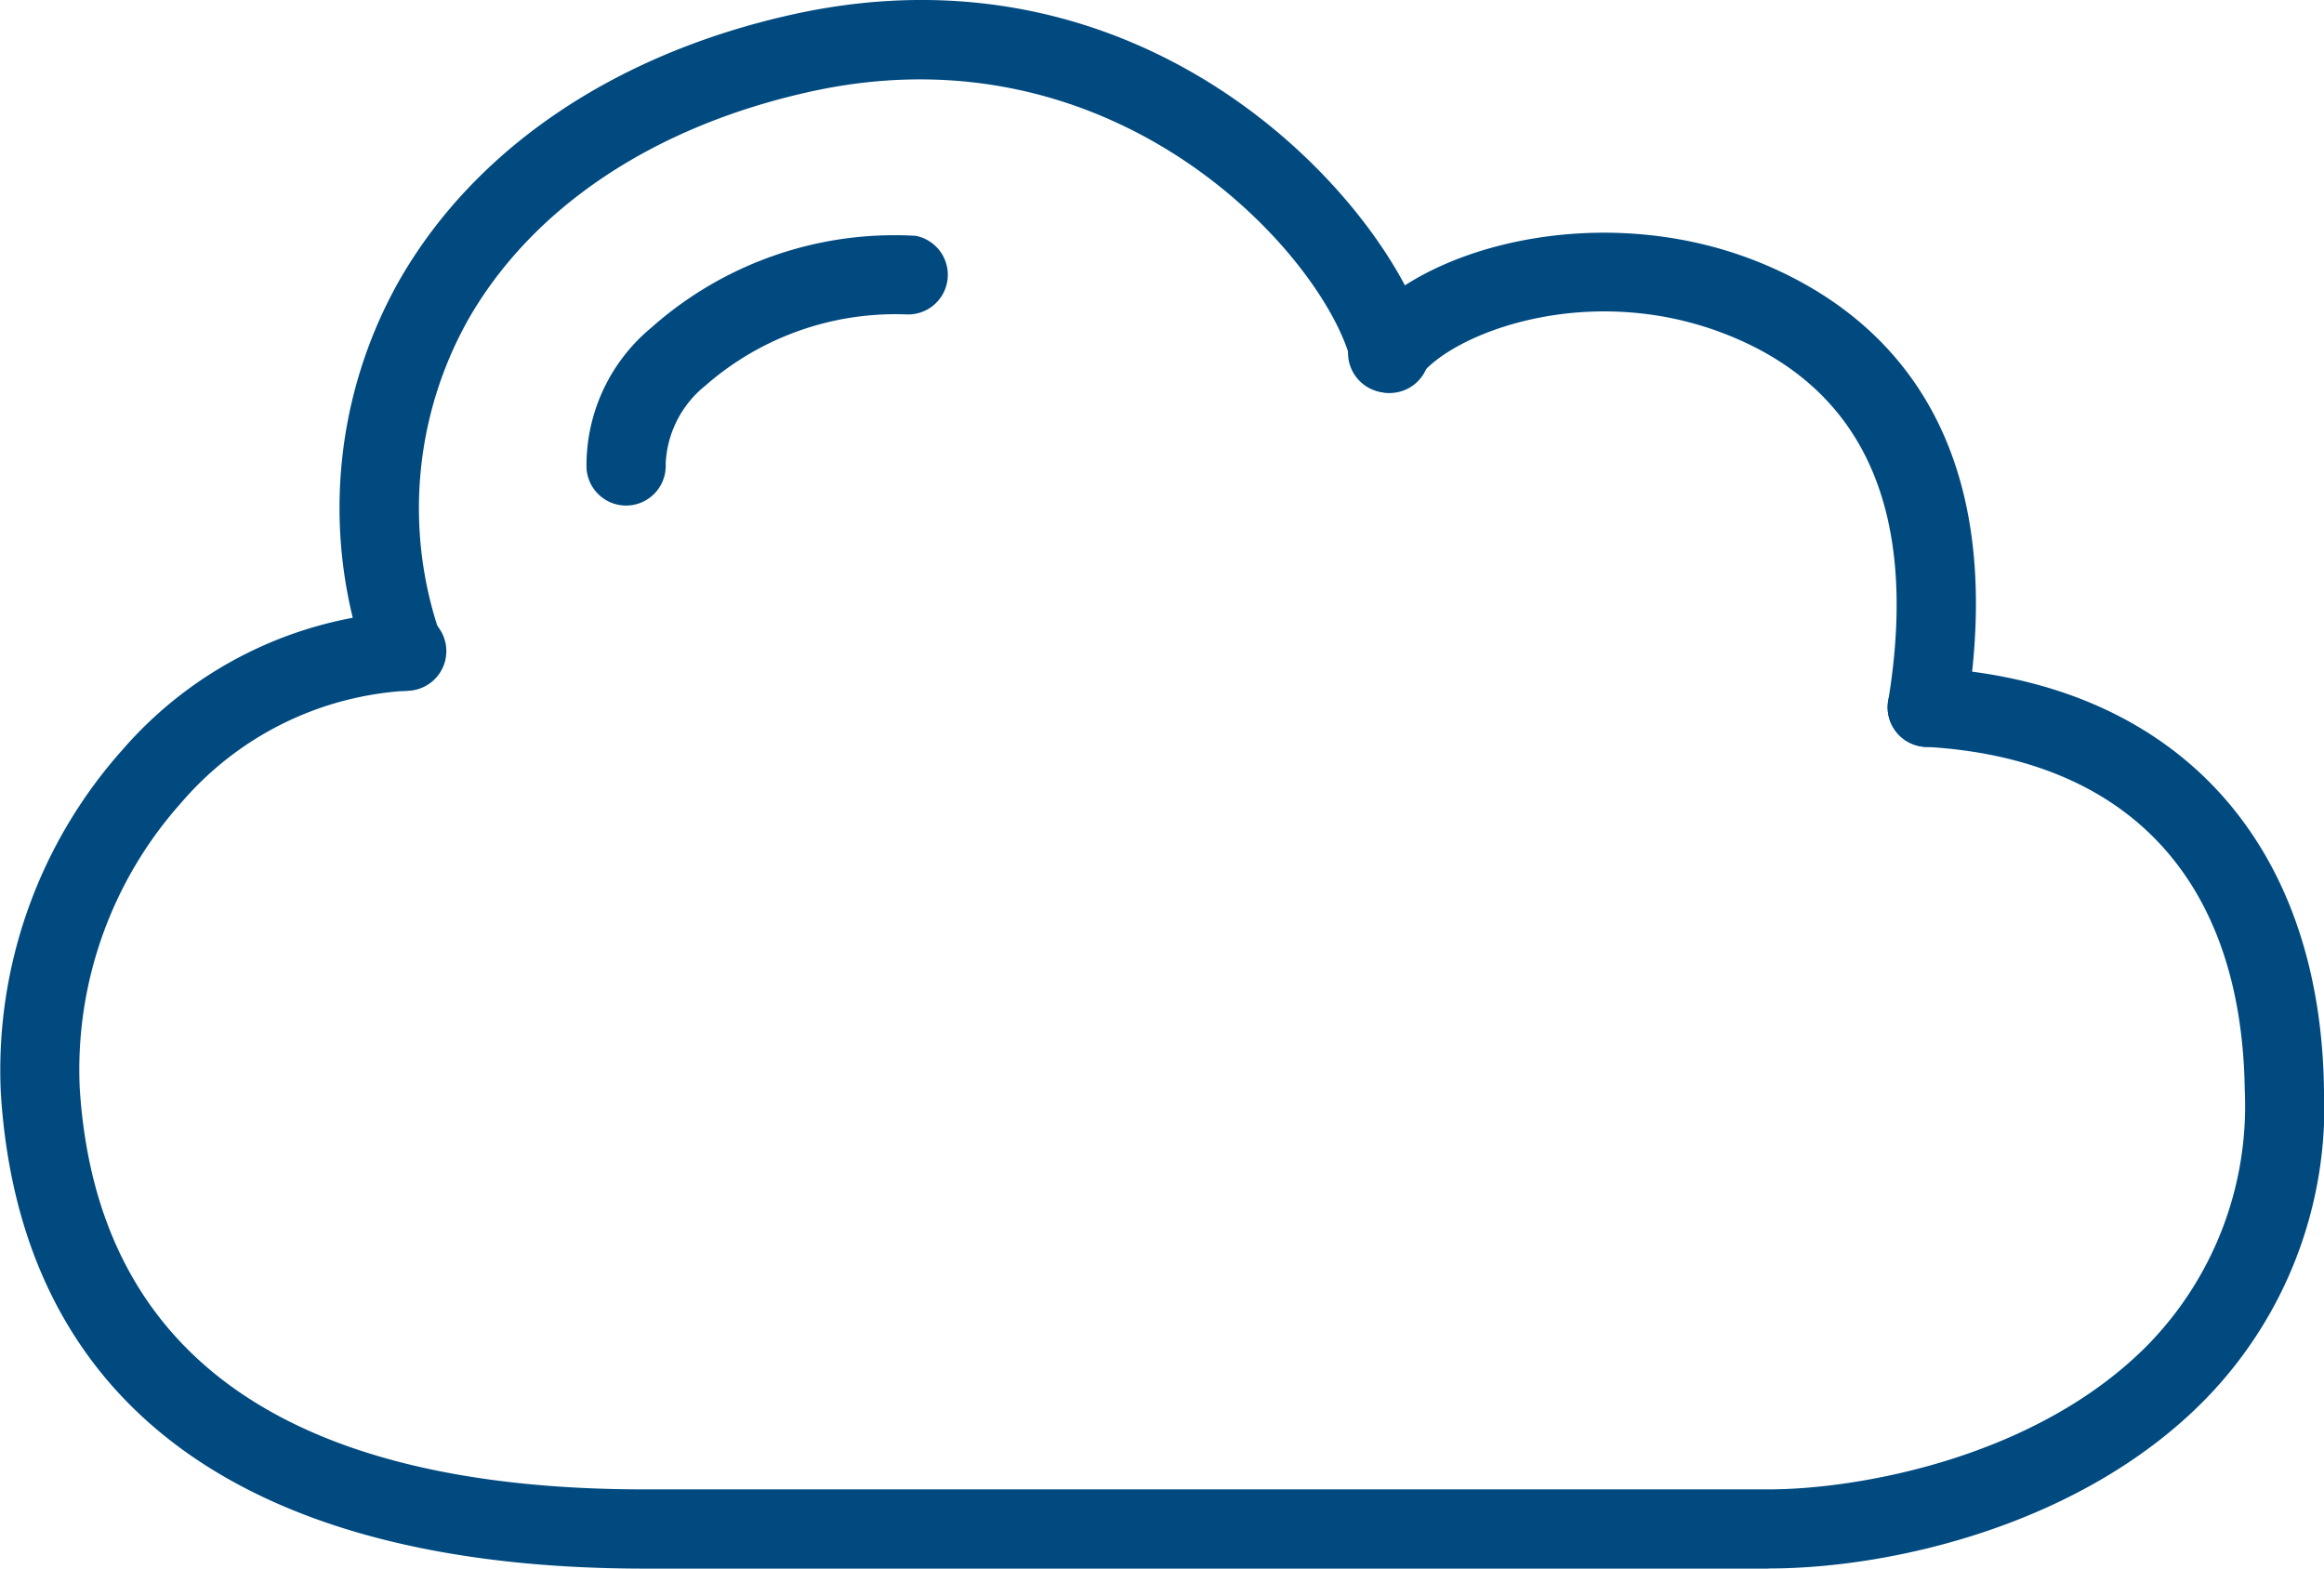
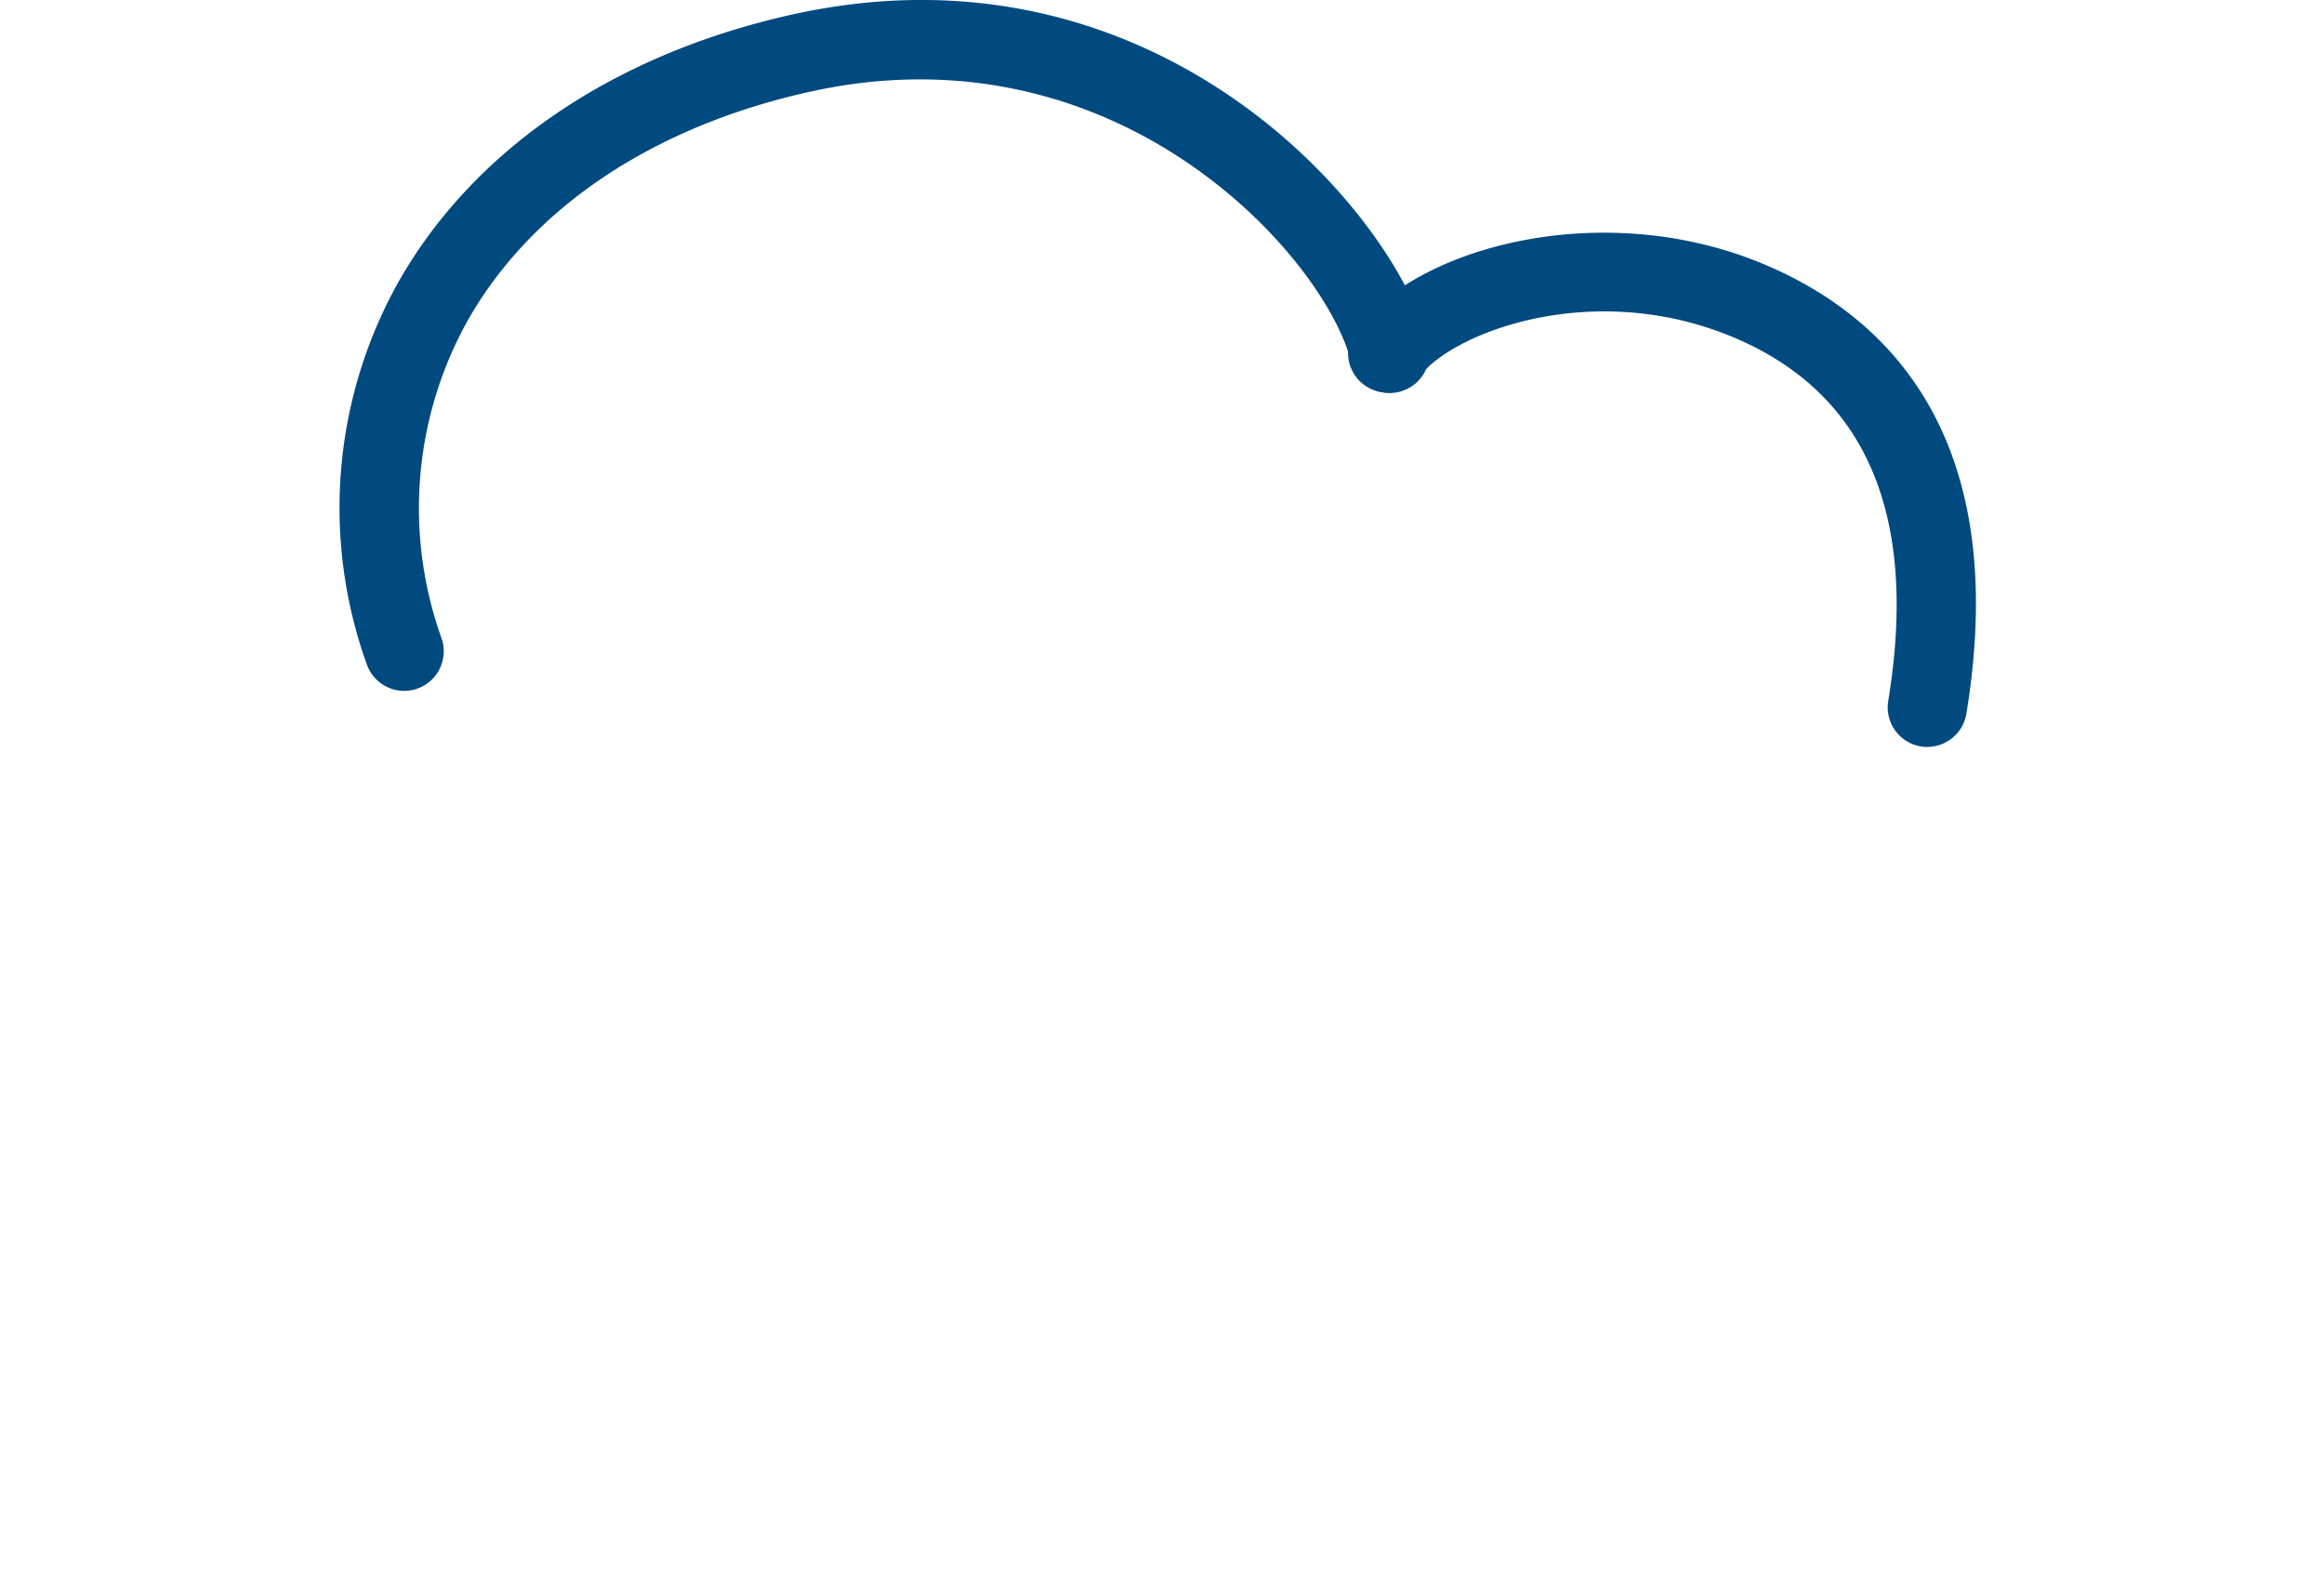
<svg xmlns="http://www.w3.org/2000/svg" width="70.278" height="47.44" viewBox="0 0 70.278 47.44">
  <g transform="translate(0 0)">
-     <path d="M53.475,47.44H19.508c-12.161,0-18.9-4.981-19.484-14.4A14.555,14.555,0,0,1,3.7,22.68,12.168,12.168,0,0,1,12.16,18.5a1.2,1.2,0,1,1,.123,2.392,9.719,9.719,0,0,0-6.8,3.382,12.119,12.119,0,0,0-3.073,8.613c.5,8.067,6.252,12.157,17.094,12.157H53.475c2.661,0,8.073-.921,11.477-4.371a10.341,10.341,0,0,0,2.93-7.7c-.089-6.357-3.523-10.046-9.671-10.388a1.2,1.2,0,0,1-1.129-1.262,1.215,1.215,0,0,1,1.262-1.13c7.366.409,11.827,5.175,11.933,12.748a12.651,12.651,0,0,1-3.62,9.411c-3.7,3.752-9.415,5.084-13.182,5.084" fill="#004a80" />
    <path d="M12.222,20.894a1.2,1.2,0,0,1-1.138-.825A13.988,13.988,0,0,1,12.064,8.5C14.348,4.5,18.575,1.633,23.967.437c11.107-2.458,18.238,6.072,19.2,9.882a1.2,1.2,0,1,1-2.322.588C40.072,7.84,33.865.692,24.485,2.776c-4.723,1.047-8.4,3.5-10.34,6.914a11.655,11.655,0,0,0-.785,9.634,1.2,1.2,0,0,1-.765,1.511,1.21,1.21,0,0,1-.373.059" fill="#004a80" />
-     <path d="M18.936,15.29a1.2,1.2,0,0,1-1.2-1.138,5.407,5.407,0,0,1,1.954-4.237,11.065,11.065,0,0,1,8-2.783,1.2,1.2,0,0,1-.3,2.376,8.724,8.724,0,0,0-6.069,2.163,3.2,3.2,0,0,0-1.191,2.362A1.2,1.2,0,0,1,19,15.288l-.06,0" fill="#004a80" />
    <path d="M58.28,22.591a1.166,1.166,0,0,1-.195-.016A1.2,1.2,0,0,1,57.1,21.2c.933-5.687-.7-9.412-4.851-11.068s-8.265-.087-9.295,1.222a1.2,1.2,0,1,1-1.883-1.48c1.919-2.441,7.347-3.847,12.065-1.967,3.67,1.465,7.747,5.027,6.327,13.682a1.2,1.2,0,0,1-1.18,1" fill="#004a80" />
  </g>
</svg>